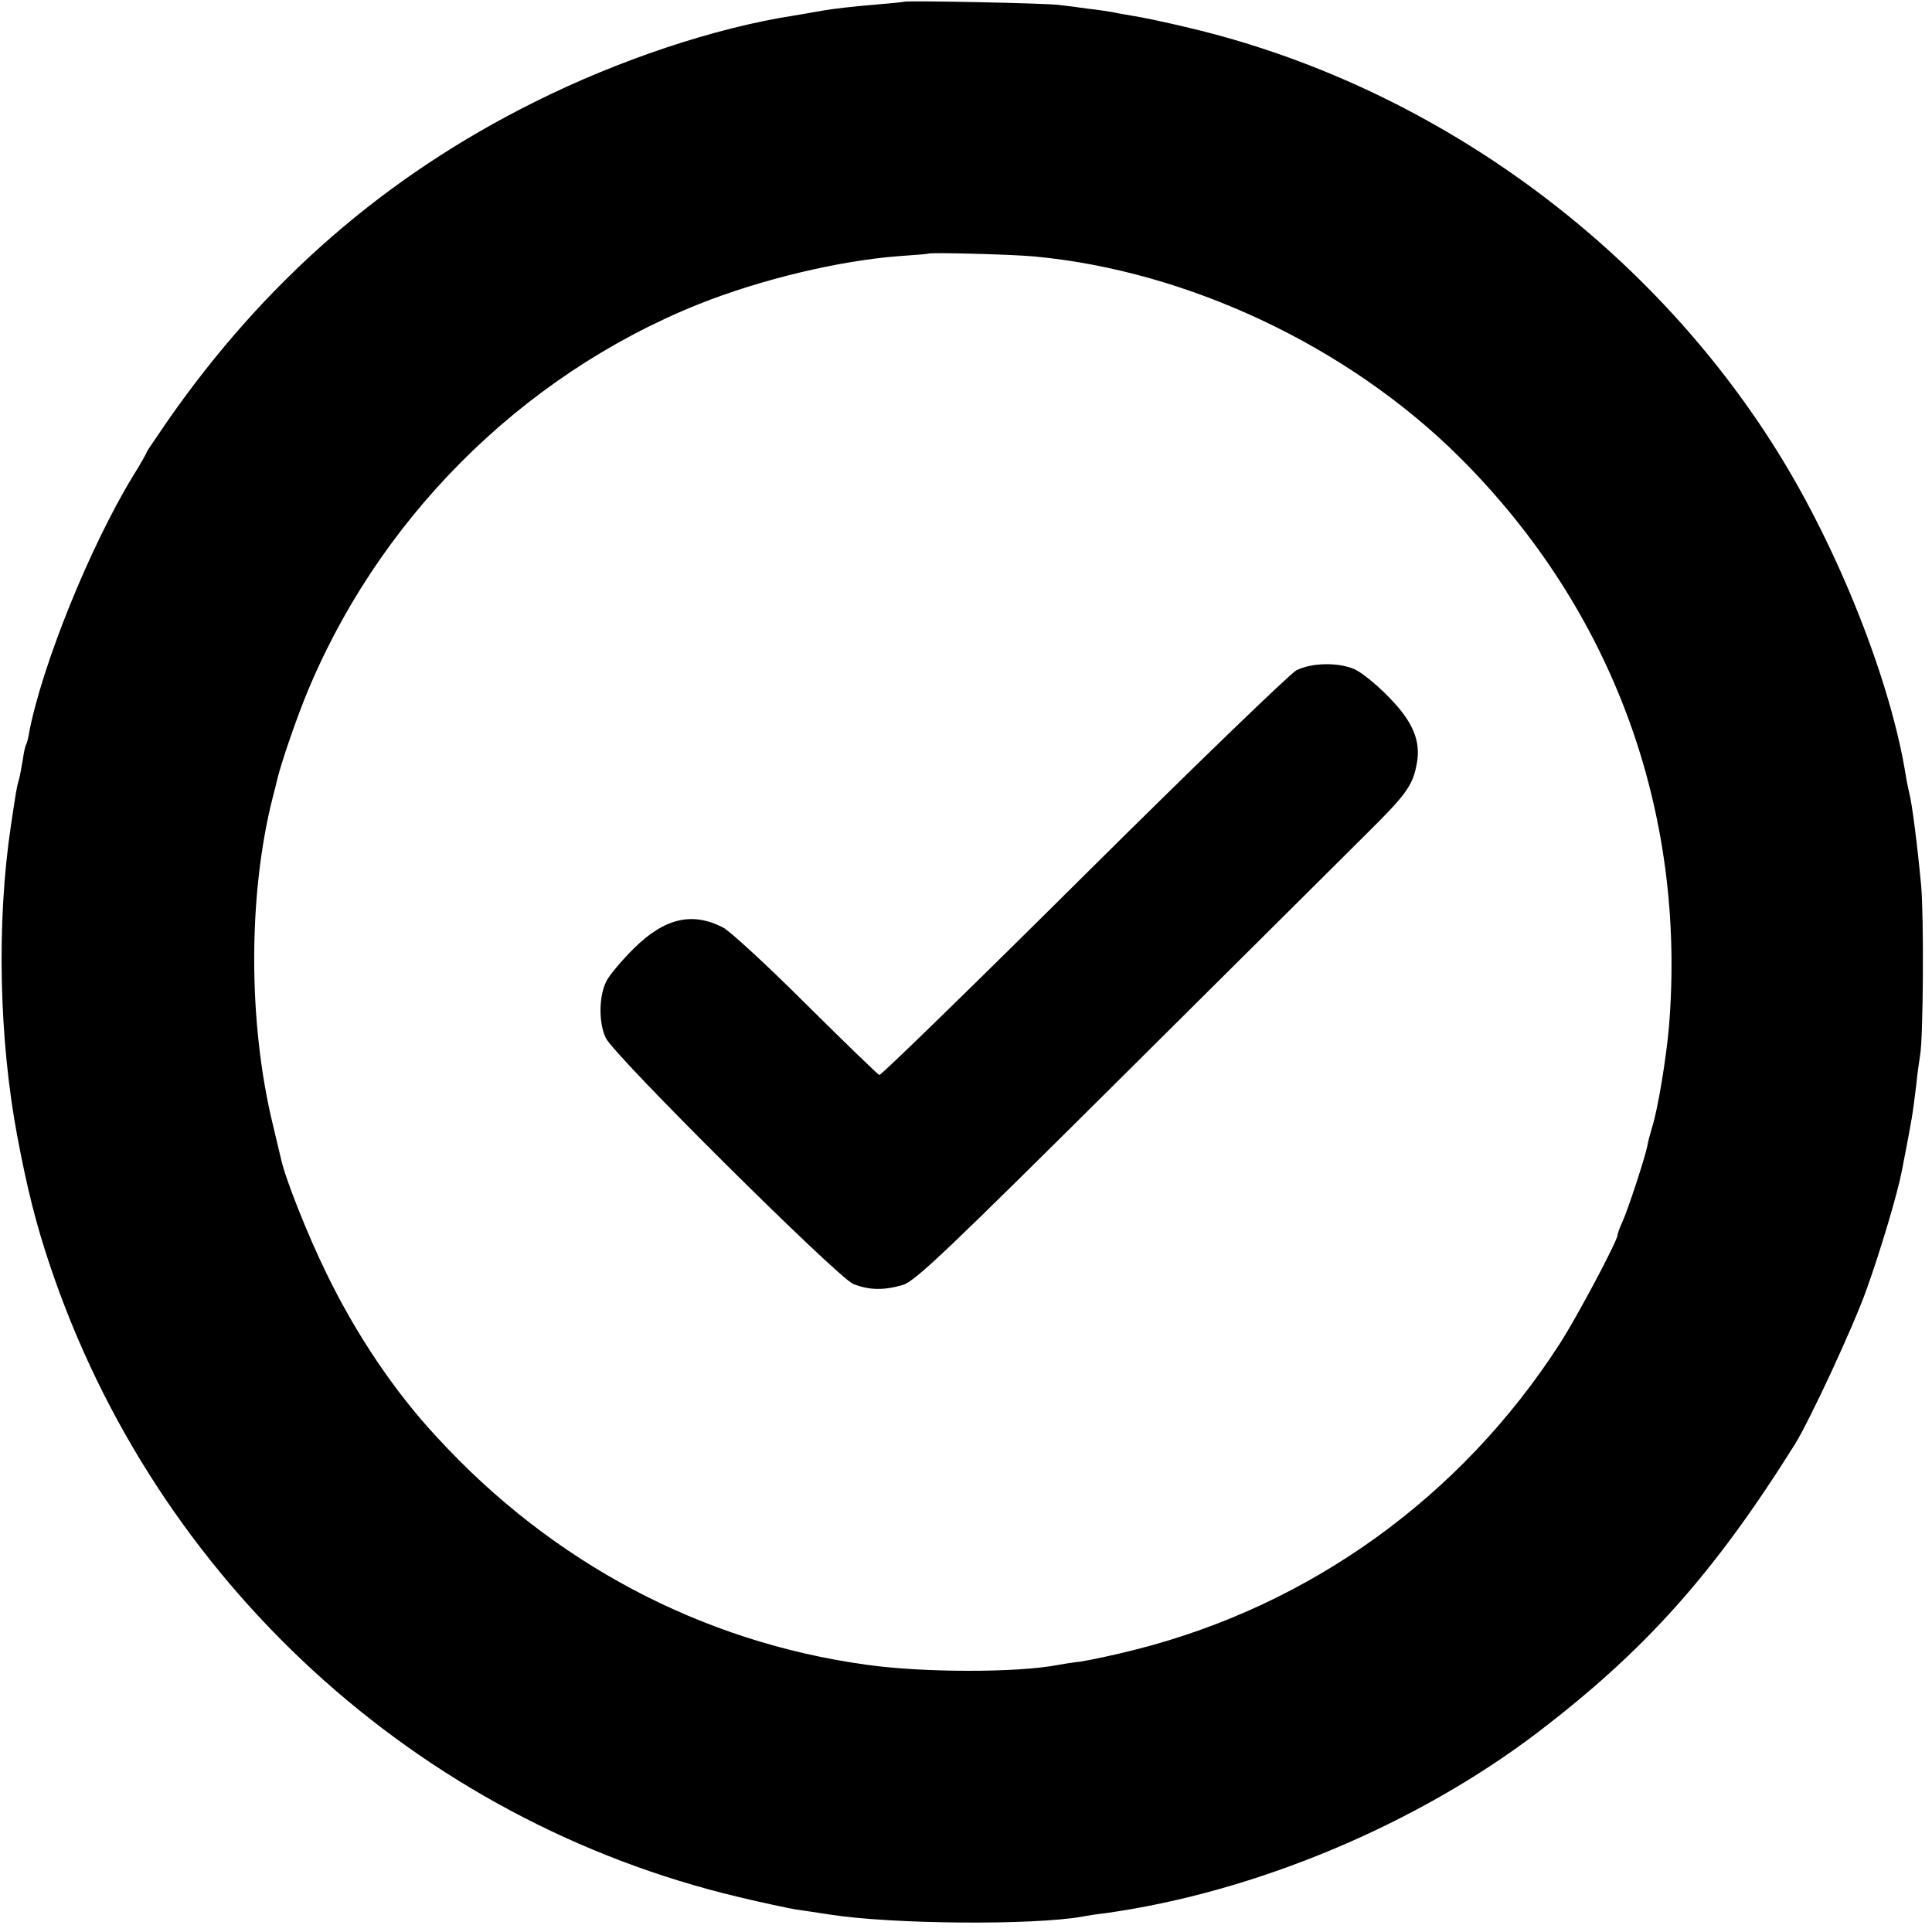
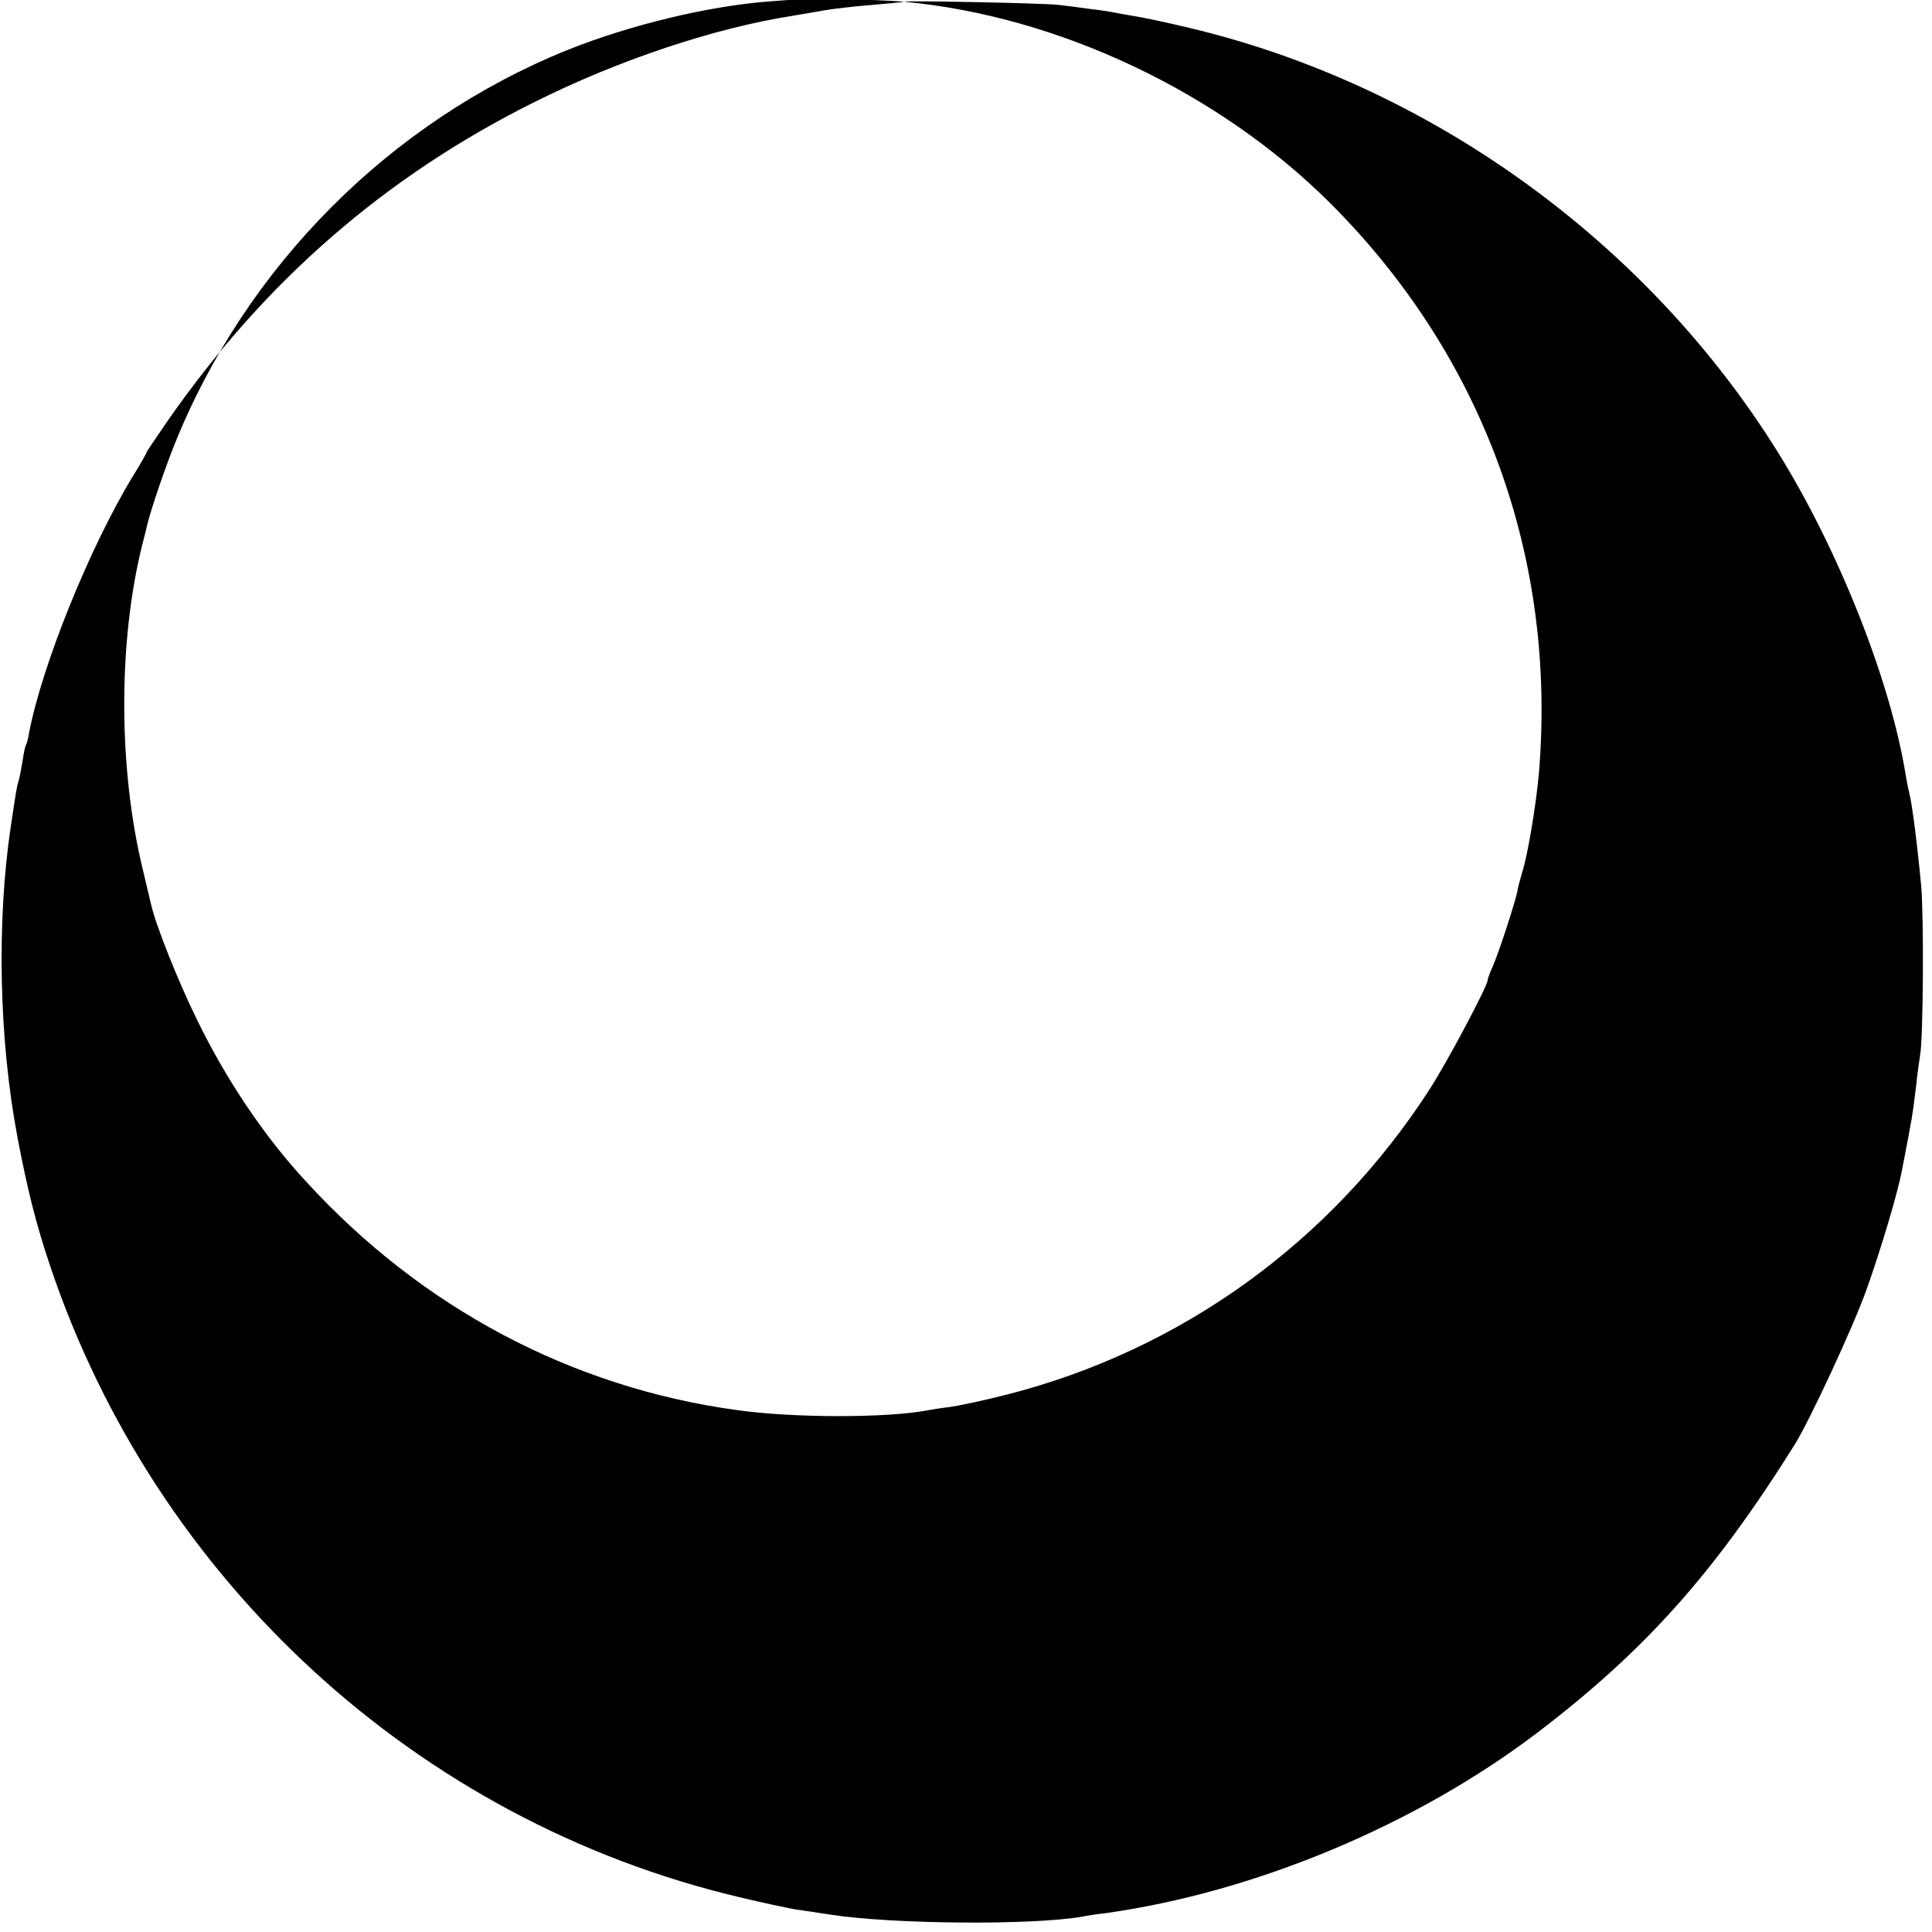
<svg xmlns="http://www.w3.org/2000/svg" version="1.0" width="553pt" height="553pt" viewBox="0 0 553 553" preserveAspectRatio="xMidYMid meet">
  <g transform="translate(0,553) scale(0.1,-0.1)" fill="#000000" stroke="none">
-     <path d="M2588 5525 c-2 -1 -43 -5 -91 -9 -49 -4 -112 -11 -140 -16 -29 -5 -68 -12 -87 -15 -225 -35 -500 -127 -740 -247 -426 -212 -771 -512 -1049 -911 -33 -48 -61 -89 -61 -91 0 -2 -17 -33 -39 -68 -125 -205 -262 -546 -298 -737 -2 -14 -6 -28 -8 -32 -3 -4 -7 -24 -10 -45 -4 -22 -8 -47 -11 -56 -6 -20 -8 -32 -23 -133 -41 -274 -34 -610 19 -890 28 -148 53 -248 93 -367 303 -903 1052 -1590 1972 -1808 66 -16 138 -31 160 -35 22 -3 67 -10 100 -15 179 -28 581 -31 723 -6 9 2 40 7 67 10 428 60 889 253 1236 517 308 235 504 454 736 824 43 69 169 340 206 445 40 112 88 272 101 340 31 161 29 149 41 245 3 33 9 71 11 85 9 48 11 396 3 485 -11 117 -26 235 -34 265 -2 8 -7 31 -10 50 -43 270 -193 648 -367 927 -375 602 -996 1050 -1683 1213 -66 16 -138 31 -159 34 -21 4 -48 8 -60 11 -12 2 -43 7 -71 10 -27 4 -66 9 -85 11 -39 5 -437 13 -442 9z m372 -729 c441 -41 900 -258 1219 -576 437 -436 649 -1013 598 -1630 -8 -92 -32 -236 -48 -286 -5 -17 -12 -42 -14 -55 -7 -34 -54 -178 -71 -216 -8 -17 -14 -34 -14 -38 0 -16 -115 -233 -166 -312 -282 -437 -712 -747 -1211 -874 -62 -16 -134 -31 -160 -35 -27 -3 -57 -8 -67 -10 -116 -22 -385 -22 -546 1 -472 65 -900 292 -1230 652 -121 130 -231 294 -315 467 -54 110 -117 269 -130 326 -2 8 -13 54 -24 101 -71 292 -71 656 -1 934 6 22 12 47 14 56 11 45 48 153 76 224 204 512 619 929 1129 1134 178 71 402 125 576 138 44 3 81 6 82 7 5 4 236 -2 303 -8z" />
-     <path d="M3710 3611 c-19 -11 -294 -276 -610 -590 -316 -314 -578 -569 -583 -568 -4 1 -98 92 -210 203 -111 111 -218 209 -237 219 -89 46 -168 27 -256 -60 -34 -34 -69 -75 -78 -93 -22 -42 -23 -120 -2 -163 24 -51 662 -684 708 -704 45 -18 87 -19 142 -3 35 10 129 100 636 604 327 325 641 637 697 693 107 106 127 133 138 194 13 66 -11 122 -81 193 -35 36 -79 71 -98 79 -48 20 -123 18 -166 -4z" />
+     <path d="M2588 5525 c-2 -1 -43 -5 -91 -9 -49 -4 -112 -11 -140 -16 -29 -5 -68 -12 -87 -15 -225 -35 -500 -127 -740 -247 -426 -212 -771 -512 -1049 -911 -33 -48 -61 -89 -61 -91 0 -2 -17 -33 -39 -68 -125 -205 -262 -546 -298 -737 -2 -14 -6 -28 -8 -32 -3 -4 -7 -24 -10 -45 -4 -22 -8 -47 -11 -56 -6 -20 -8 -32 -23 -133 -41 -274 -34 -610 19 -890 28 -148 53 -248 93 -367 303 -903 1052 -1590 1972 -1808 66 -16 138 -31 160 -35 22 -3 67 -10 100 -15 179 -28 581 -31 723 -6 9 2 40 7 67 10 428 60 889 253 1236 517 308 235 504 454 736 824 43 69 169 340 206 445 40 112 88 272 101 340 31 161 29 149 41 245 3 33 9 71 11 85 9 48 11 396 3 485 -11 117 -26 235 -34 265 -2 8 -7 31 -10 50 -43 270 -193 648 -367 927 -375 602 -996 1050 -1683 1213 -66 16 -138 31 -159 34 -21 4 -48 8 -60 11 -12 2 -43 7 -71 10 -27 4 -66 9 -85 11 -39 5 -437 13 -442 9z c441 -41 900 -258 1219 -576 437 -436 649 -1013 598 -1630 -8 -92 -32 -236 -48 -286 -5 -17 -12 -42 -14 -55 -7 -34 -54 -178 -71 -216 -8 -17 -14 -34 -14 -38 0 -16 -115 -233 -166 -312 -282 -437 -712 -747 -1211 -874 -62 -16 -134 -31 -160 -35 -27 -3 -57 -8 -67 -10 -116 -22 -385 -22 -546 1 -472 65 -900 292 -1230 652 -121 130 -231 294 -315 467 -54 110 -117 269 -130 326 -2 8 -13 54 -24 101 -71 292 -71 656 -1 934 6 22 12 47 14 56 11 45 48 153 76 224 204 512 619 929 1129 1134 178 71 402 125 576 138 44 3 81 6 82 7 5 4 236 -2 303 -8z" />
  </g>
</svg>